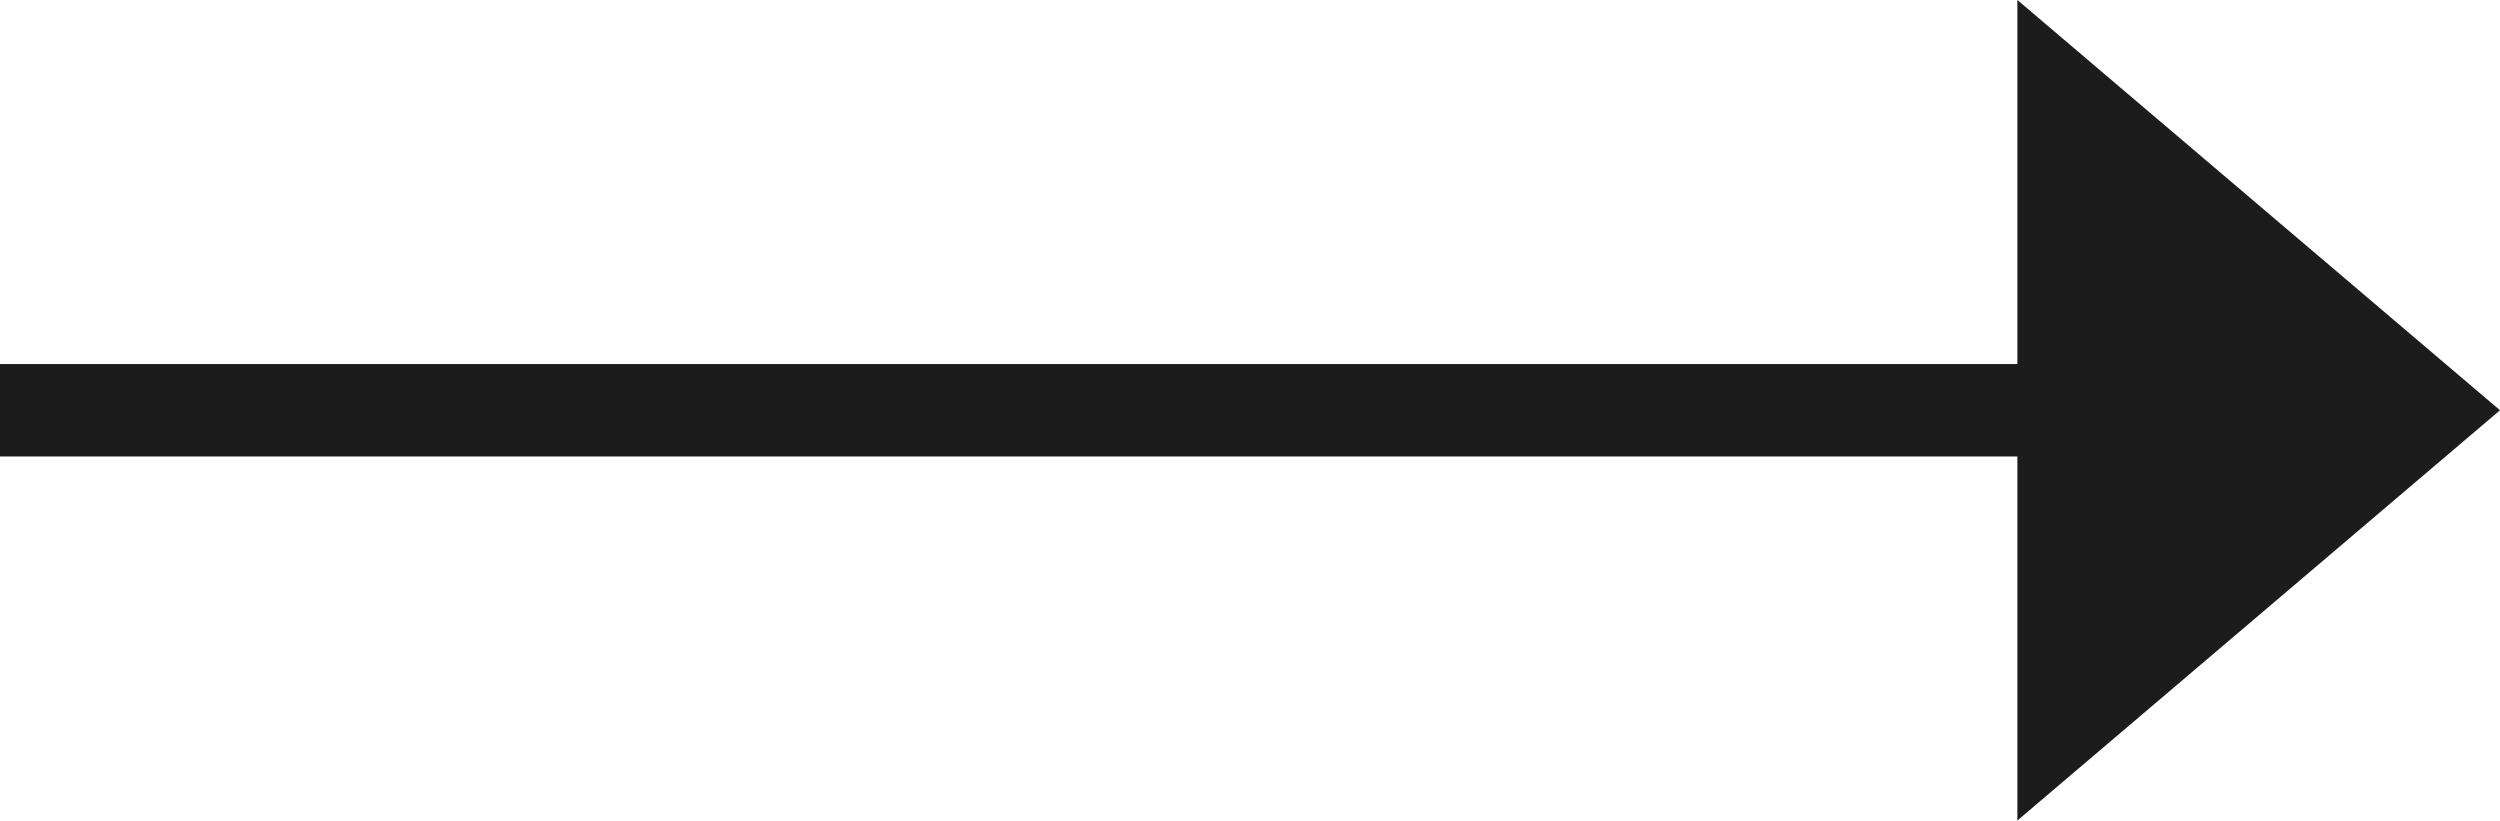
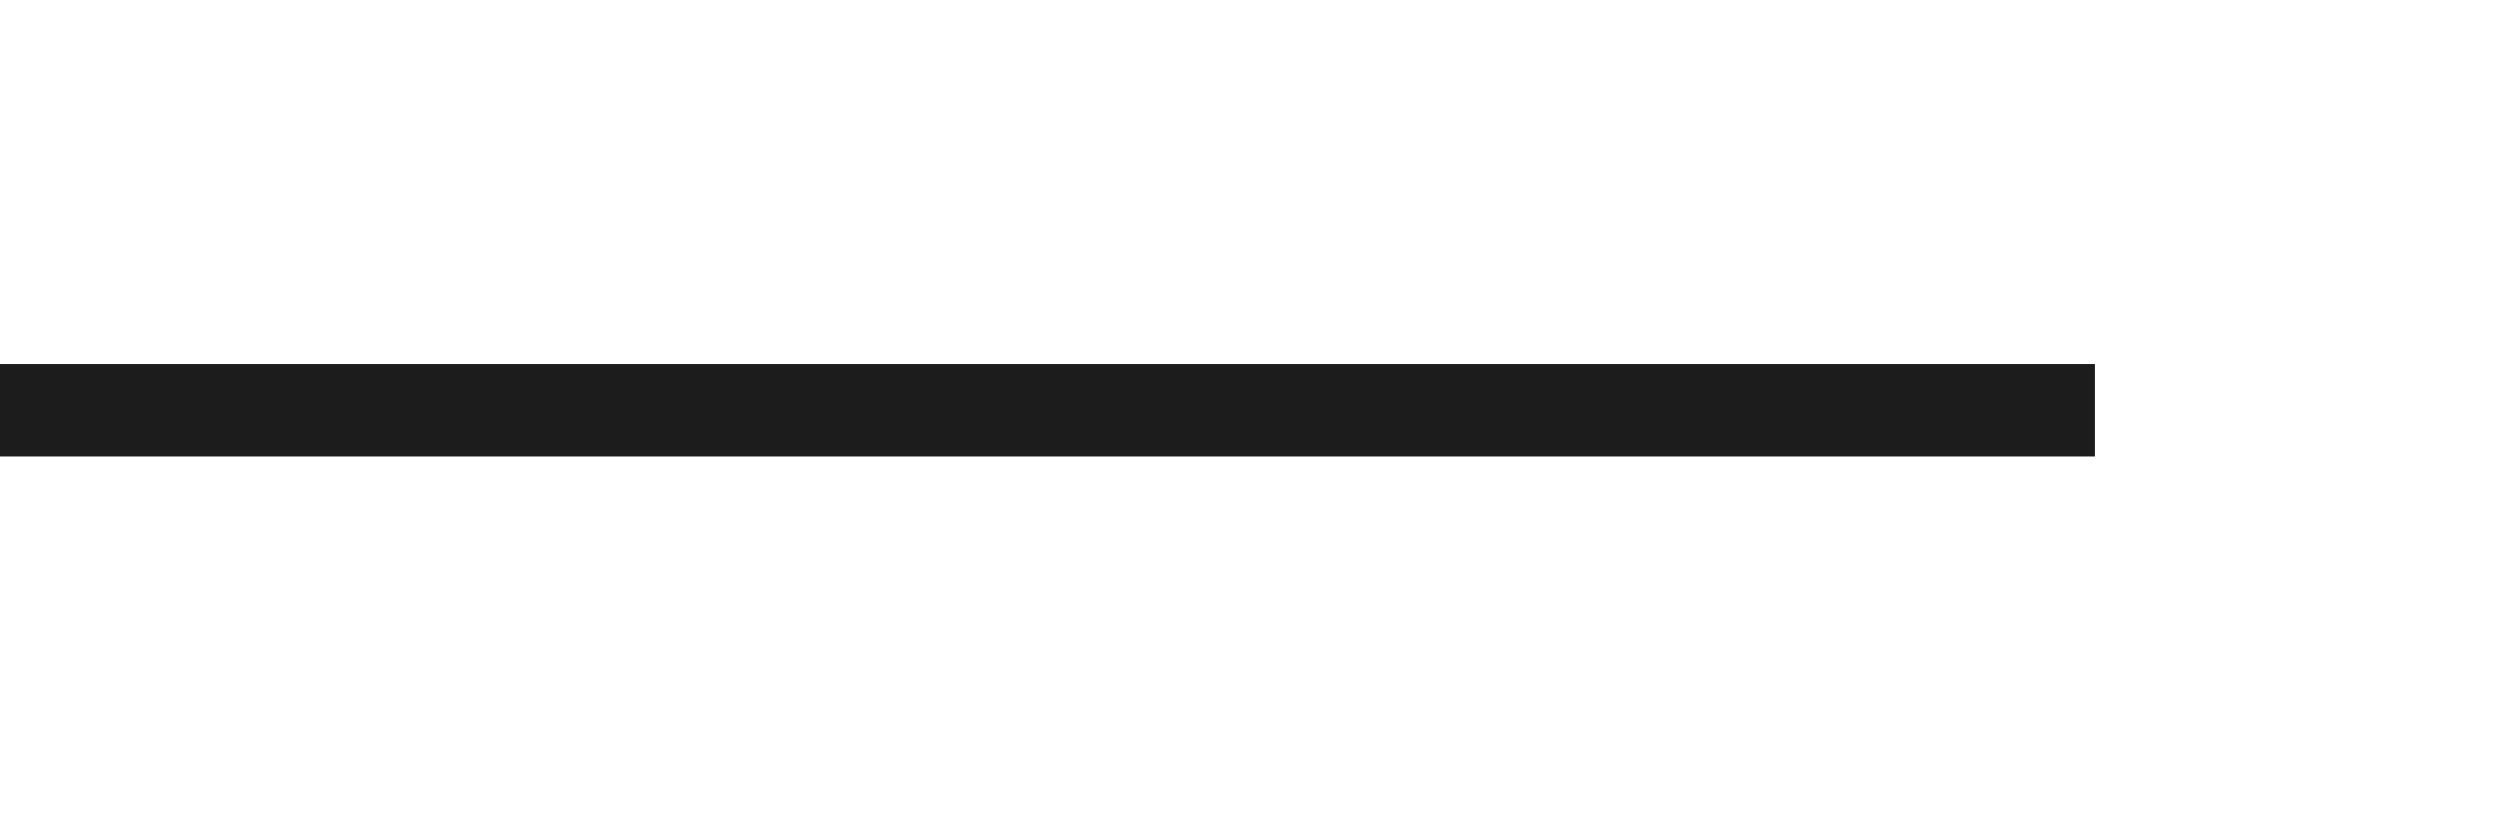
<svg xmlns="http://www.w3.org/2000/svg" width="27.05" height="8.878" viewBox="0 0 27.05 8.878">
  <g id="Group_4" data-name="Group 4" transform="translate(-0.222 -0.061)">
-     <path id="Triangle" d="M4.439,0,8.878,5.222H0Z" transform="translate(27.272 0.061) rotate(90)" fill="#1c1c1c" />
    <path id="Line_2" data-name="Line 2" d="M0,.722H21.667" transform="translate(0.722 3.778)" fill="none" stroke="#1c1c1c" stroke-linecap="square" stroke-miterlimit="10" stroke-width="1" />
  </g>
</svg>